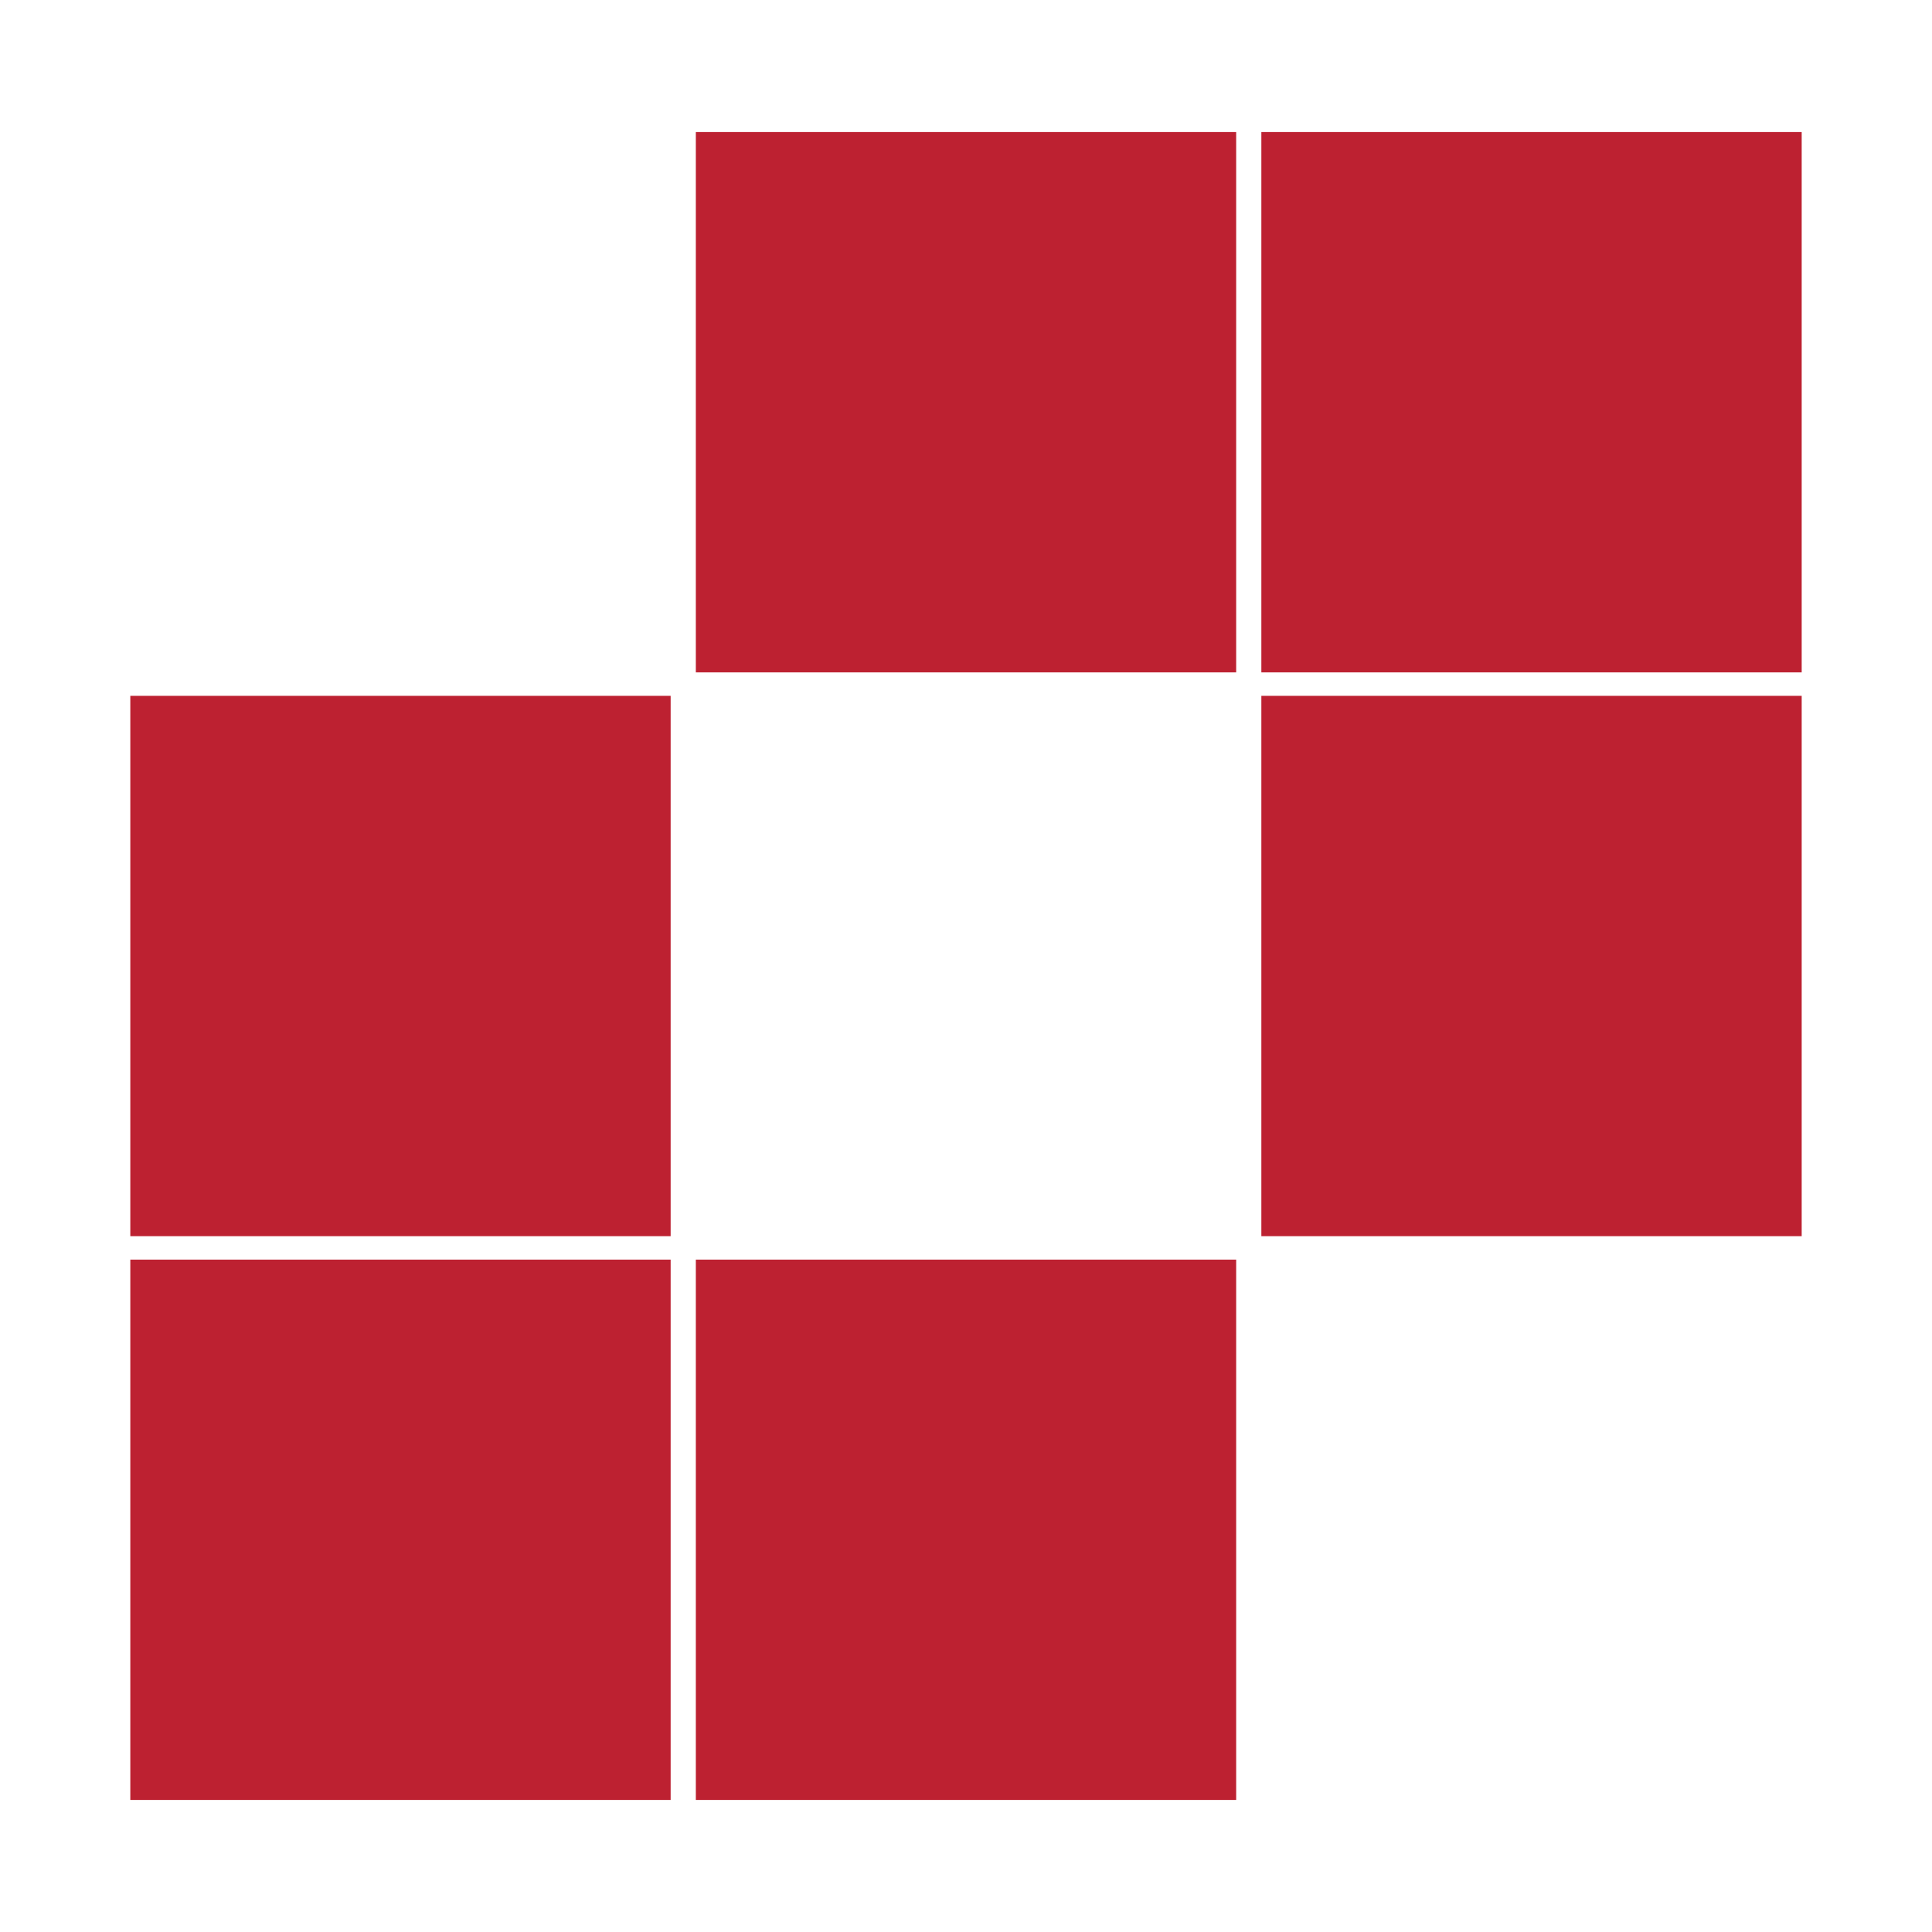
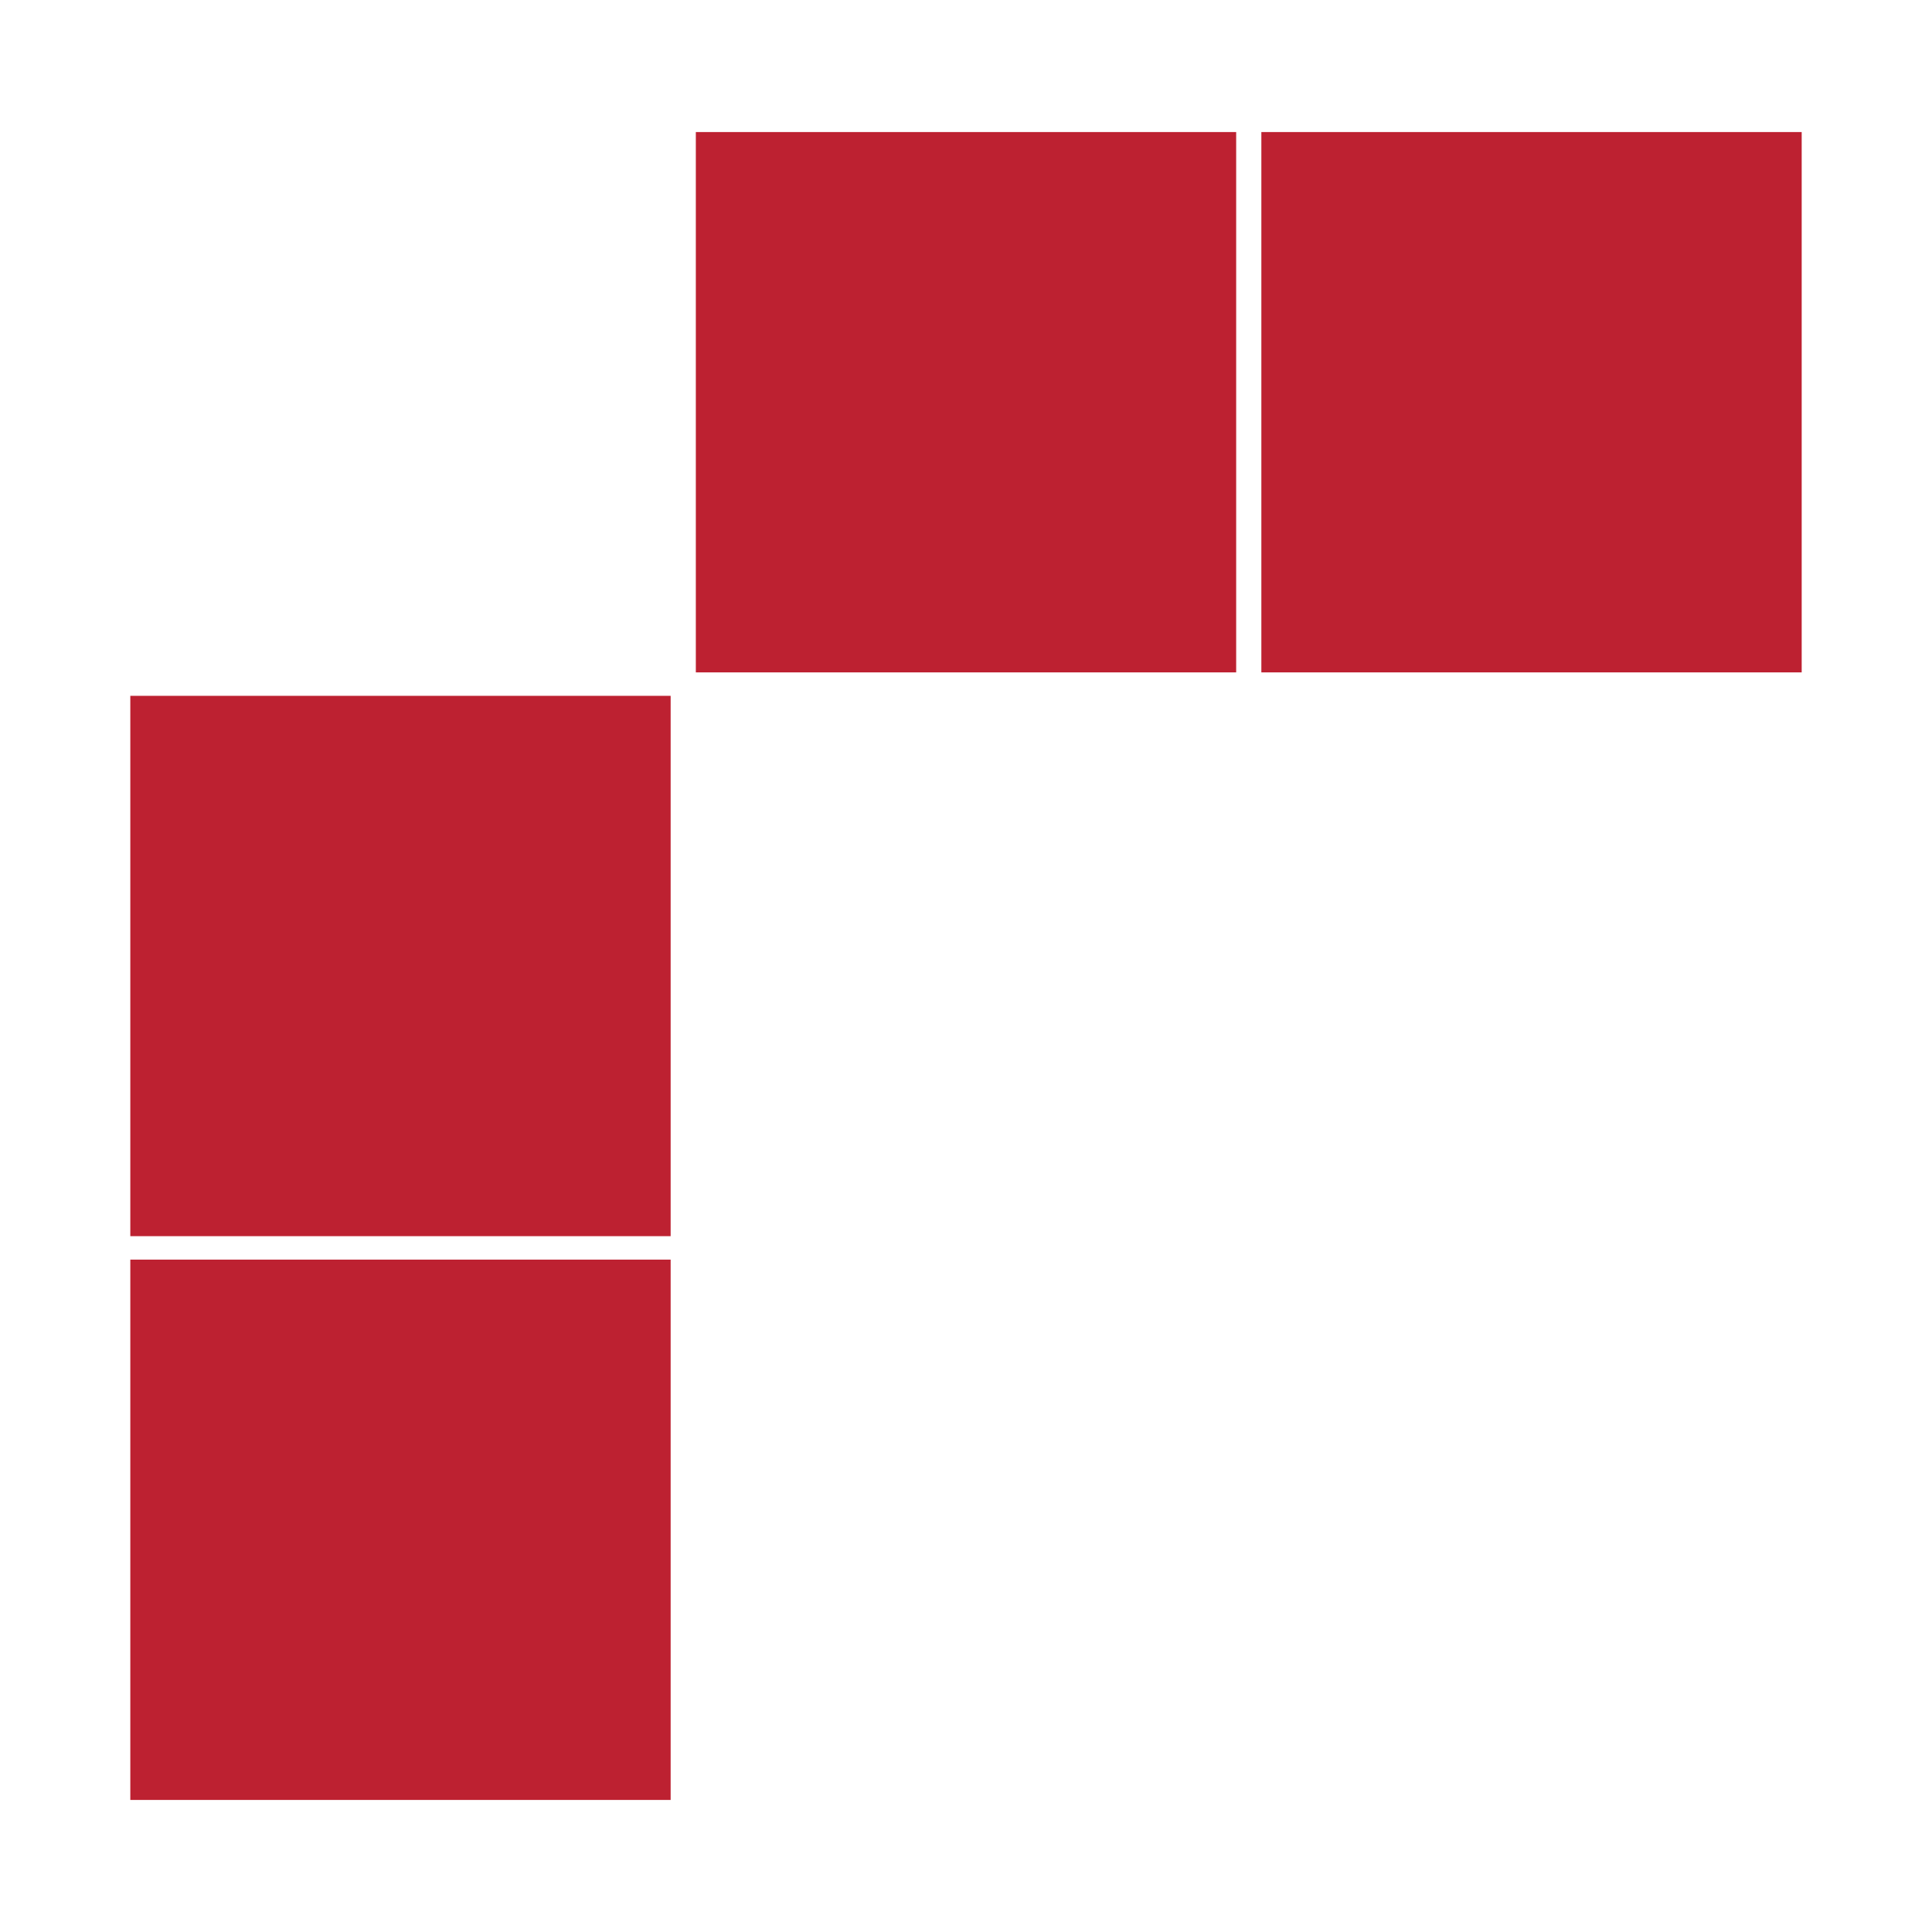
<svg xmlns="http://www.w3.org/2000/svg" id="Layer_1" viewBox="0 0 800 800">
  <defs>
    <style>.cls-1{fill:#bd2131;}</style>
  </defs>
  <rect class="cls-1" x="53.96" y="288.13" width="223.74" height="223.74" />
  <rect class="cls-1" x="53.96" y="521.58" width="223.74" height="223.74" />
-   <rect class="cls-1" x="288.13" y="521.58" width="223.74" height="223.74" />
  <rect class="cls-1" x="288.13" y="54.68" width="223.74" height="223.74" />
  <rect class="cls-1" x="522.3" y="54.68" width="223.74" height="223.74" />
-   <rect class="cls-1" x="522.3" y="288.13" width="223.74" height="223.74" />
</svg>